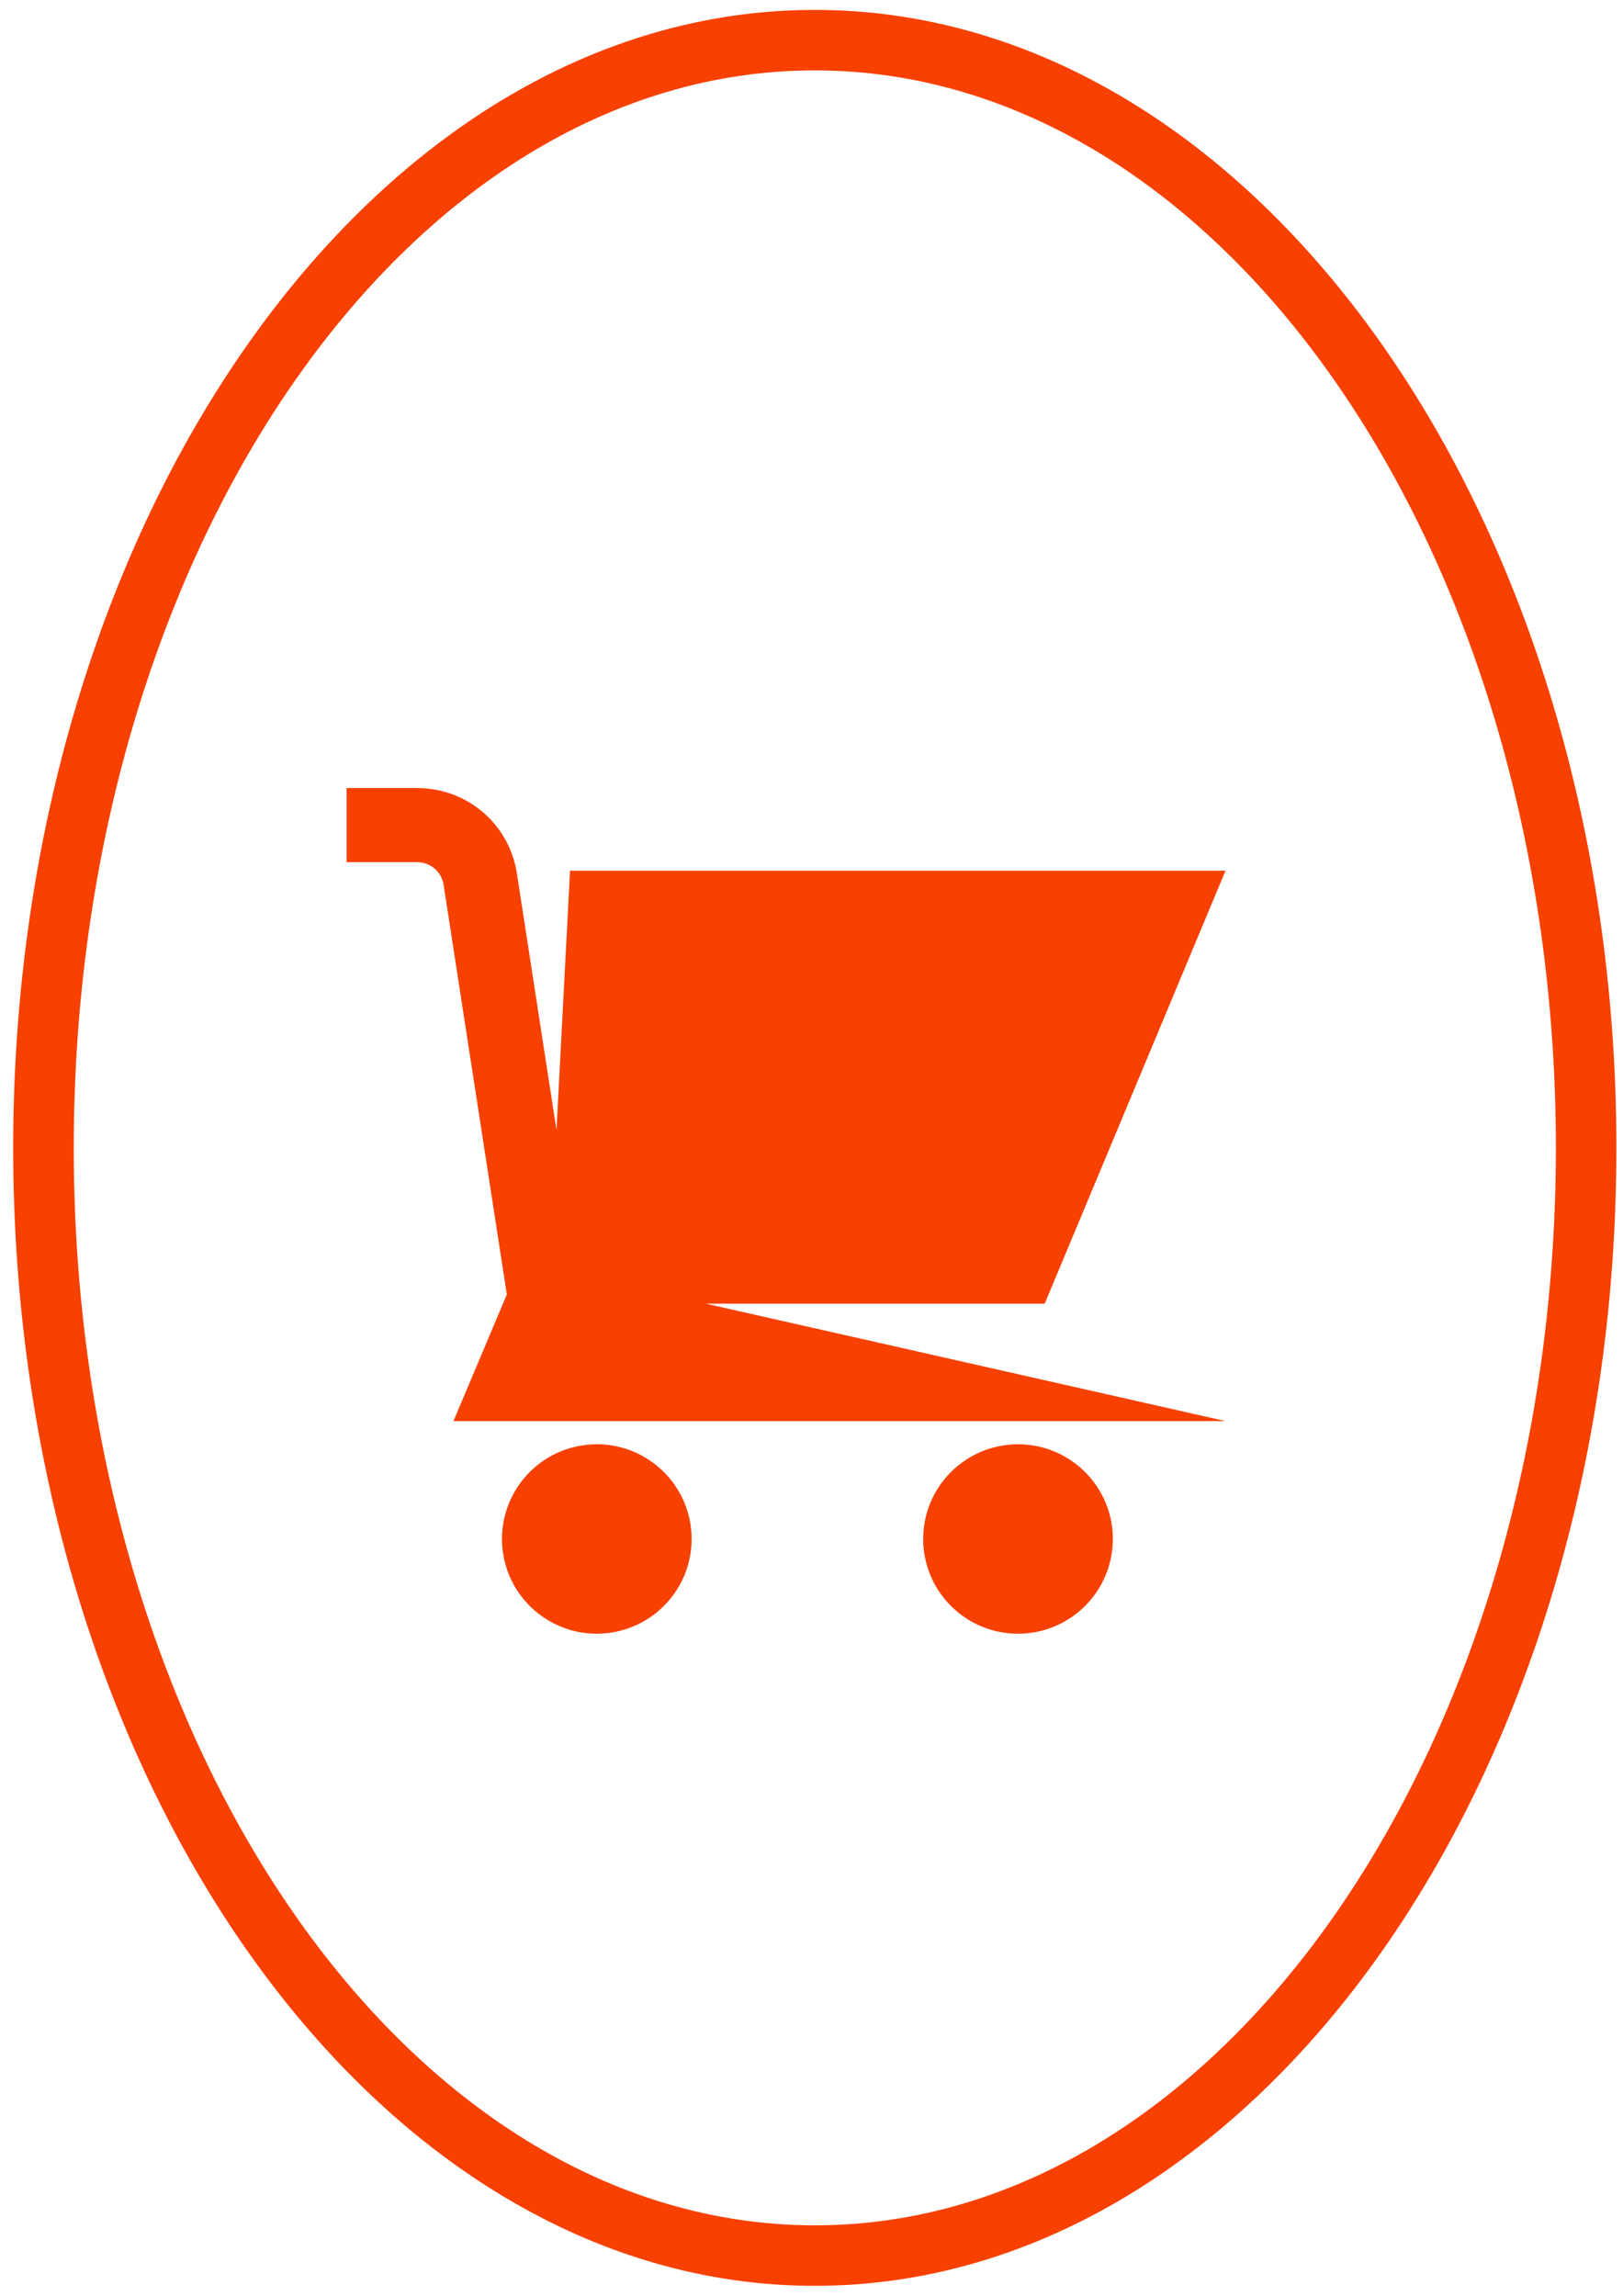
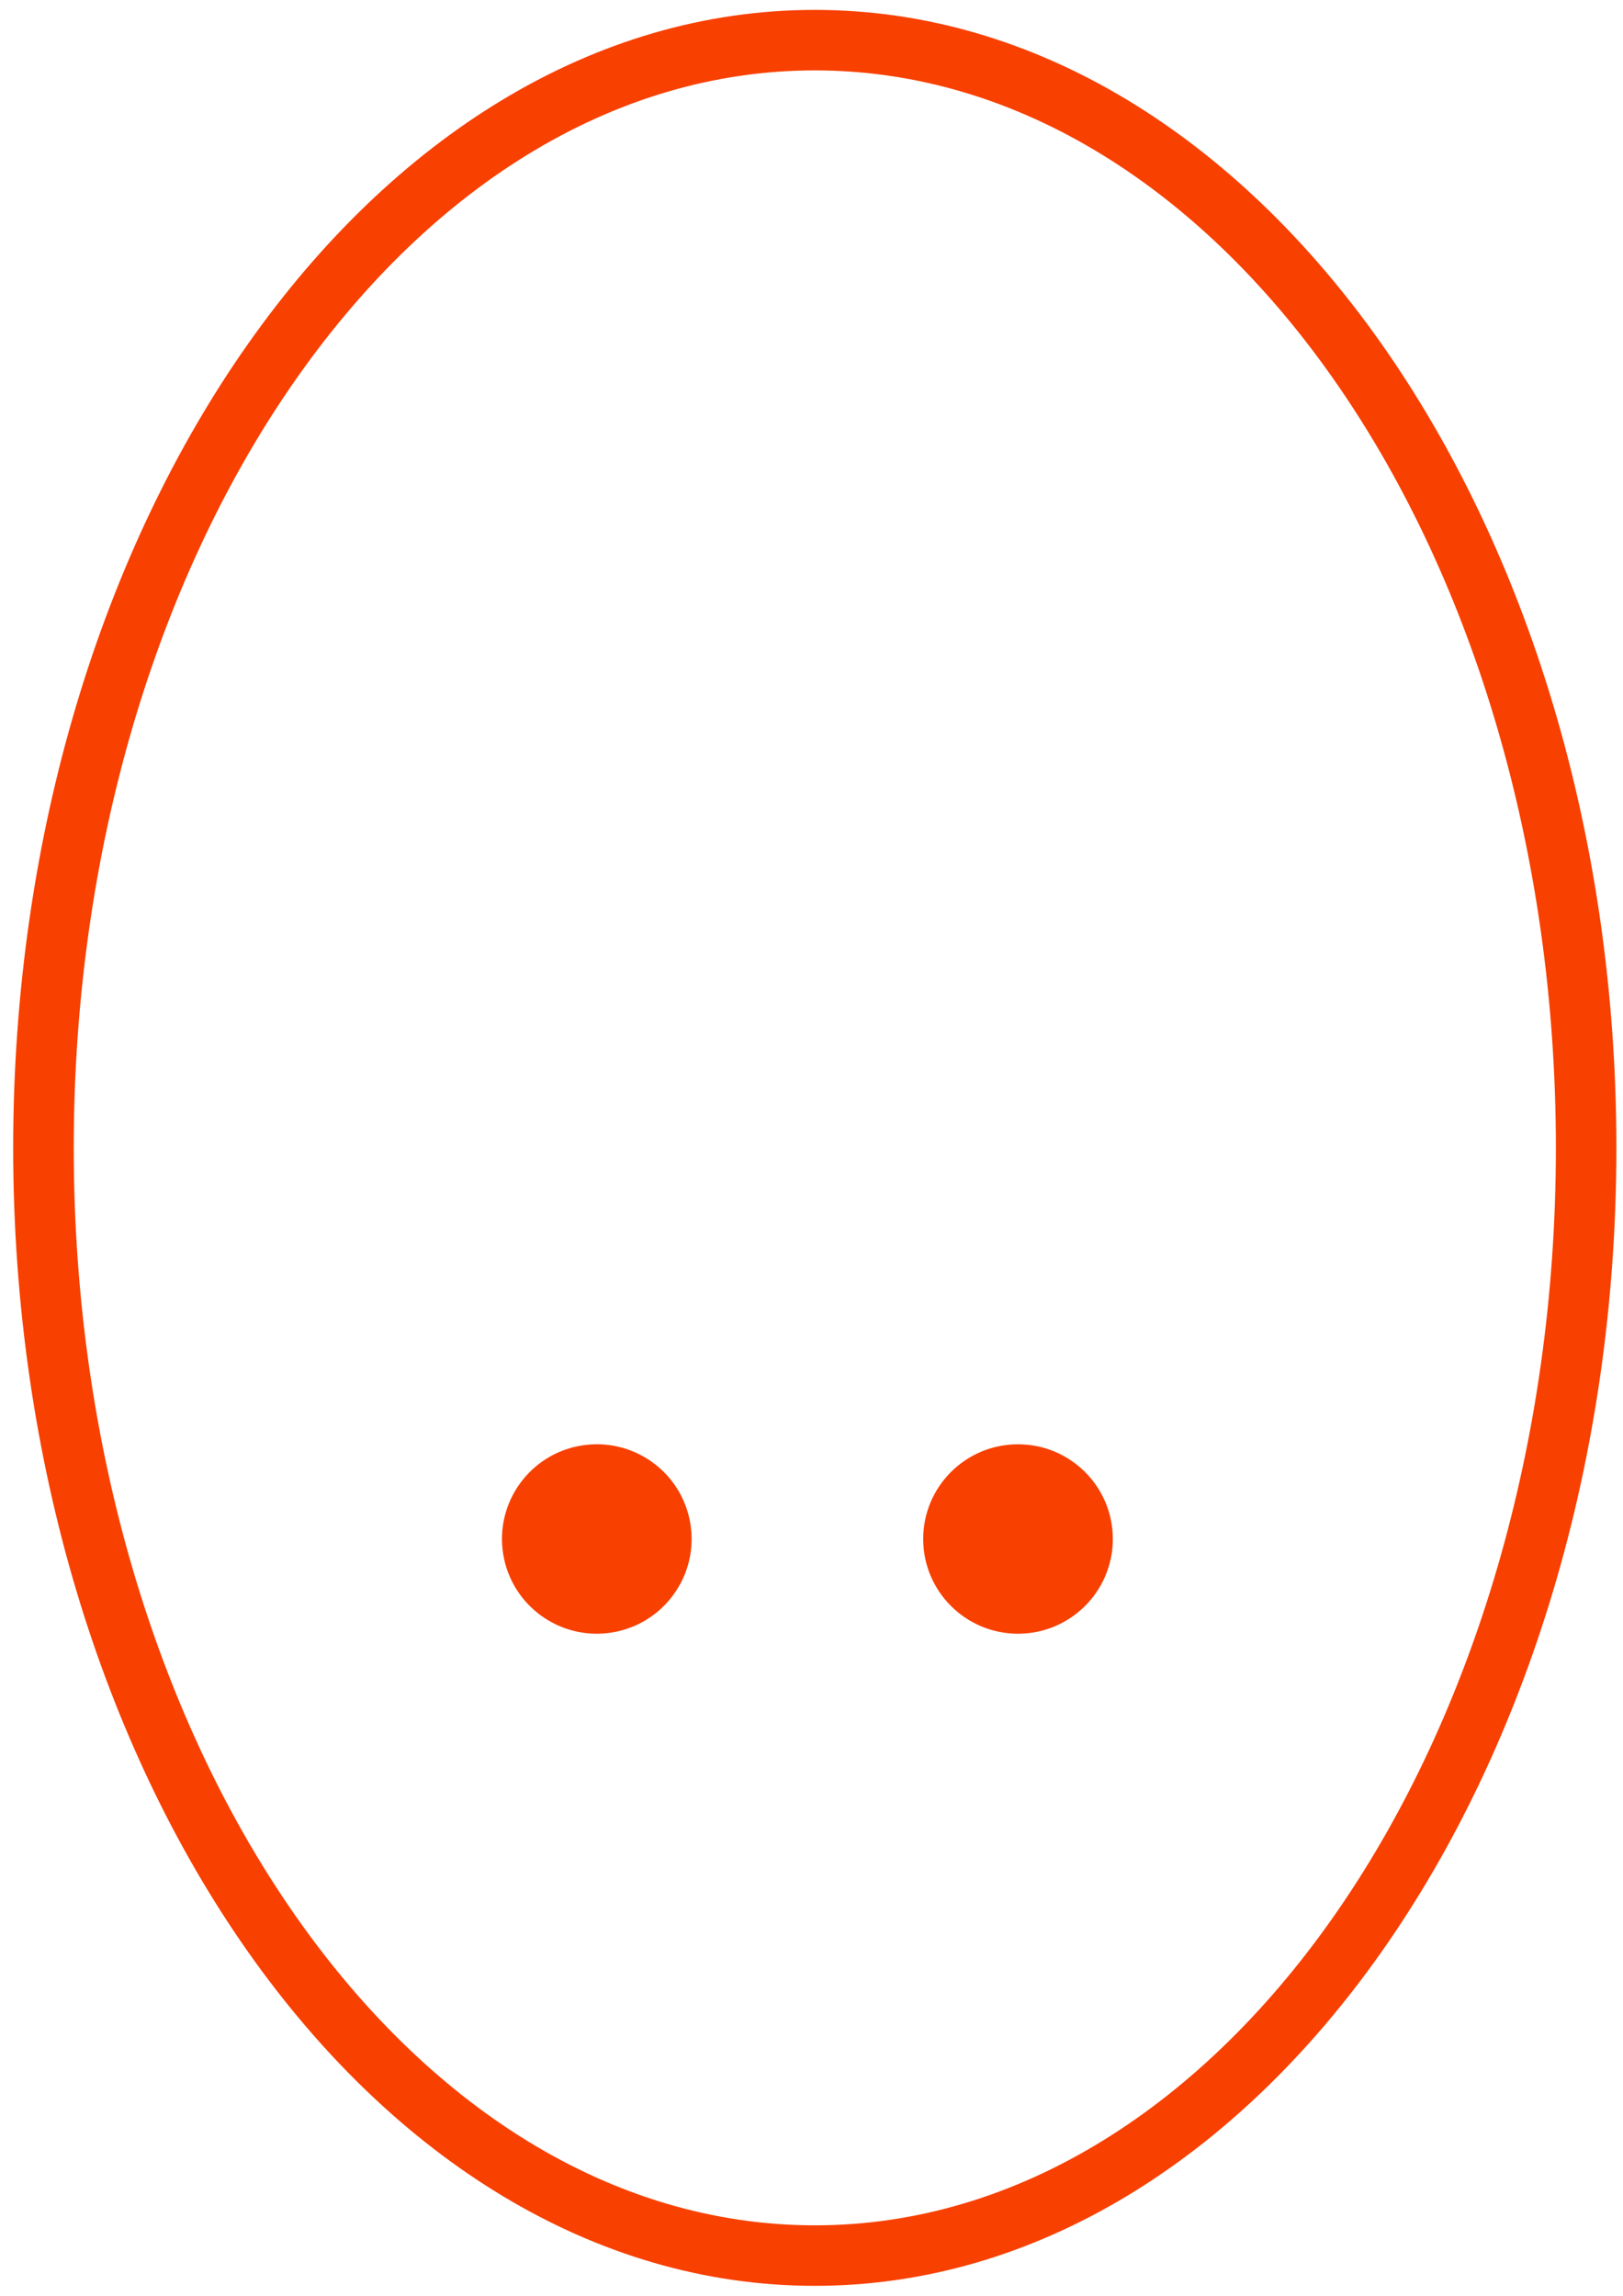
<svg xmlns="http://www.w3.org/2000/svg" width="82" height="116" viewBox="0 0 82 116" fill="none">
  <path d="M41.166 115.5C18.835 115.5 0.666 89.705 0.666 58C0.666 26.295 18.835 0.5 41.166 0.5C63.497 0.5 81.666 26.295 81.666 58C81.666 89.705 63.497 115.5 41.166 115.5ZM41.166 3.557C20.52 3.557 3.726 27.979 3.726 58C3.726 88.022 20.523 112.443 41.169 112.443C61.814 112.443 78.609 88.019 78.609 58C78.609 27.981 61.812 3.557 41.166 3.557Z" fill="#F84000" />
-   <path d="M35.653 65.873H52.782L61.917 43.996H28.801L28.116 57.102L26.116 44.139C25.729 41.636 23.611 39.821 21.076 39.821H17.51V43.564H21.076C21.748 43.564 22.31 44.045 22.412 44.708L25.607 65.407L22.911 71.805H61.914L49.864 69.082L35.651 65.87L35.653 65.873Z" fill="#F84000" />
  <path d="M30.92 82.487C33.531 82.063 35.305 79.605 34.881 76.996C34.457 74.387 31.996 72.615 29.385 73.039C26.773 73.462 25 75.921 25.424 78.53C25.848 81.138 28.308 82.91 30.92 82.487Z" fill="#F84000" />
  <path d="M51.433 82.549C54.079 82.549 56.224 80.406 56.224 77.763C56.224 75.12 54.079 72.978 51.433 72.978C48.787 72.978 46.643 75.12 46.643 77.763C46.643 80.406 48.787 82.549 51.433 82.549Z" fill="#F84000" />
</svg>